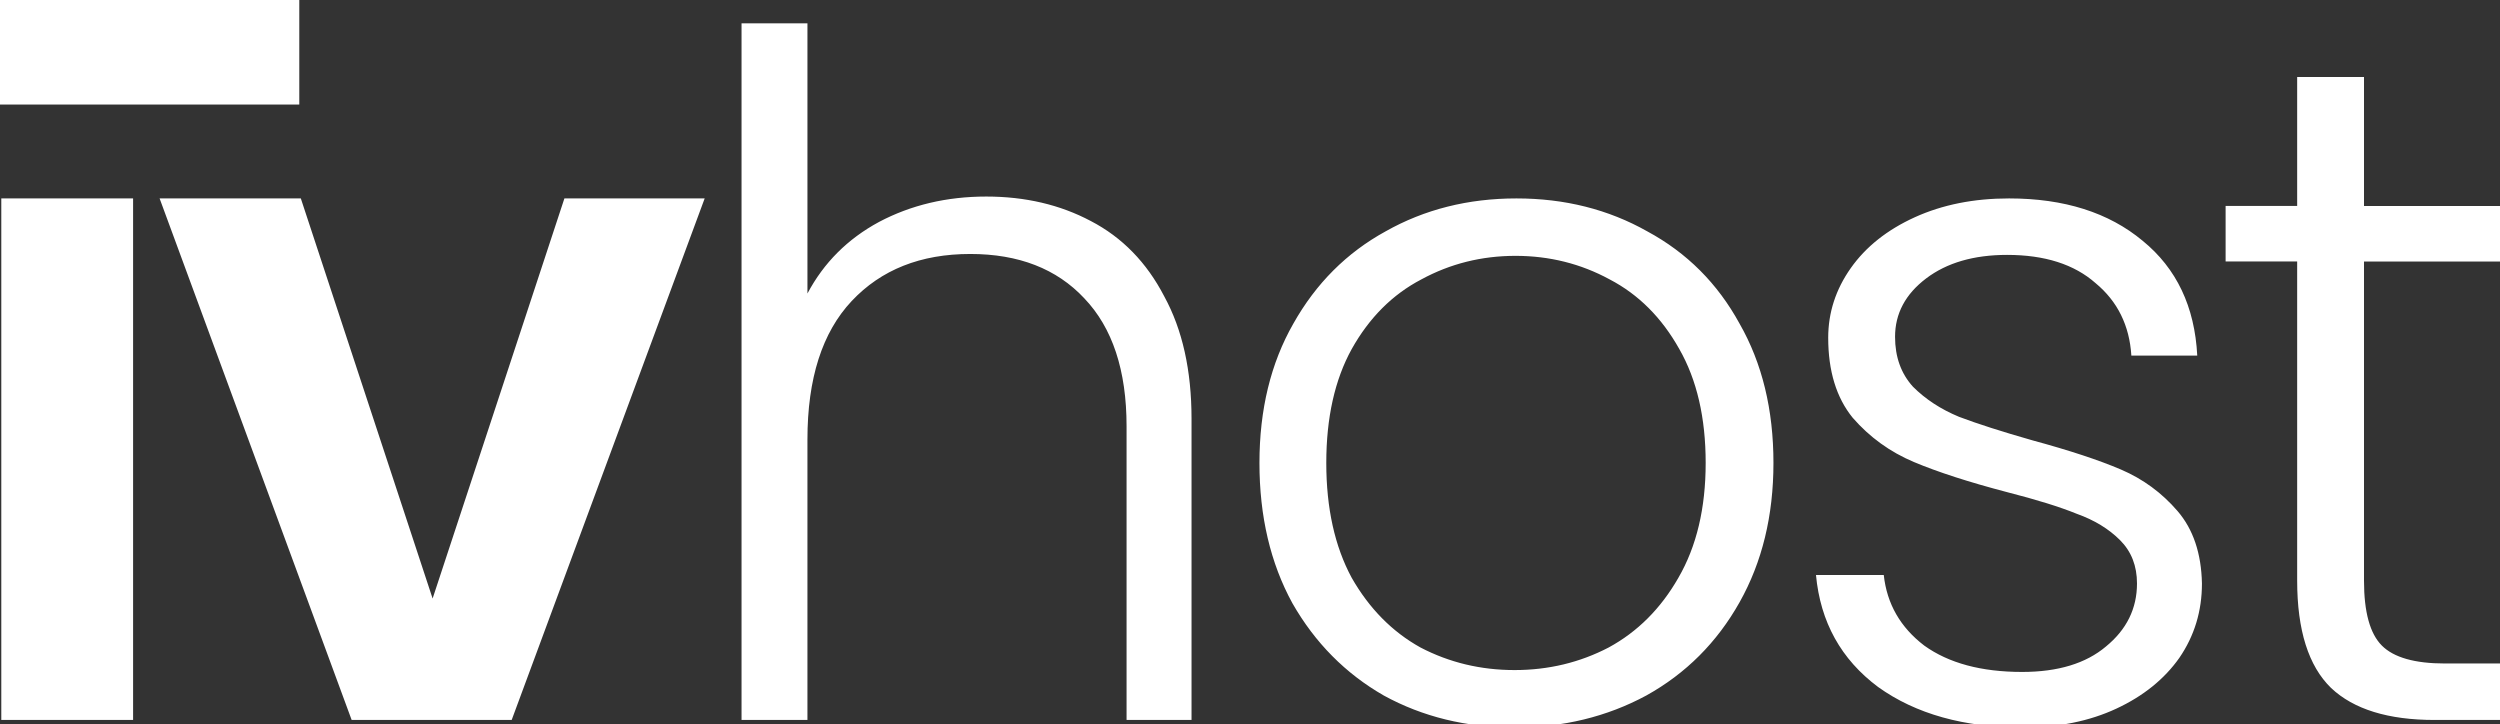
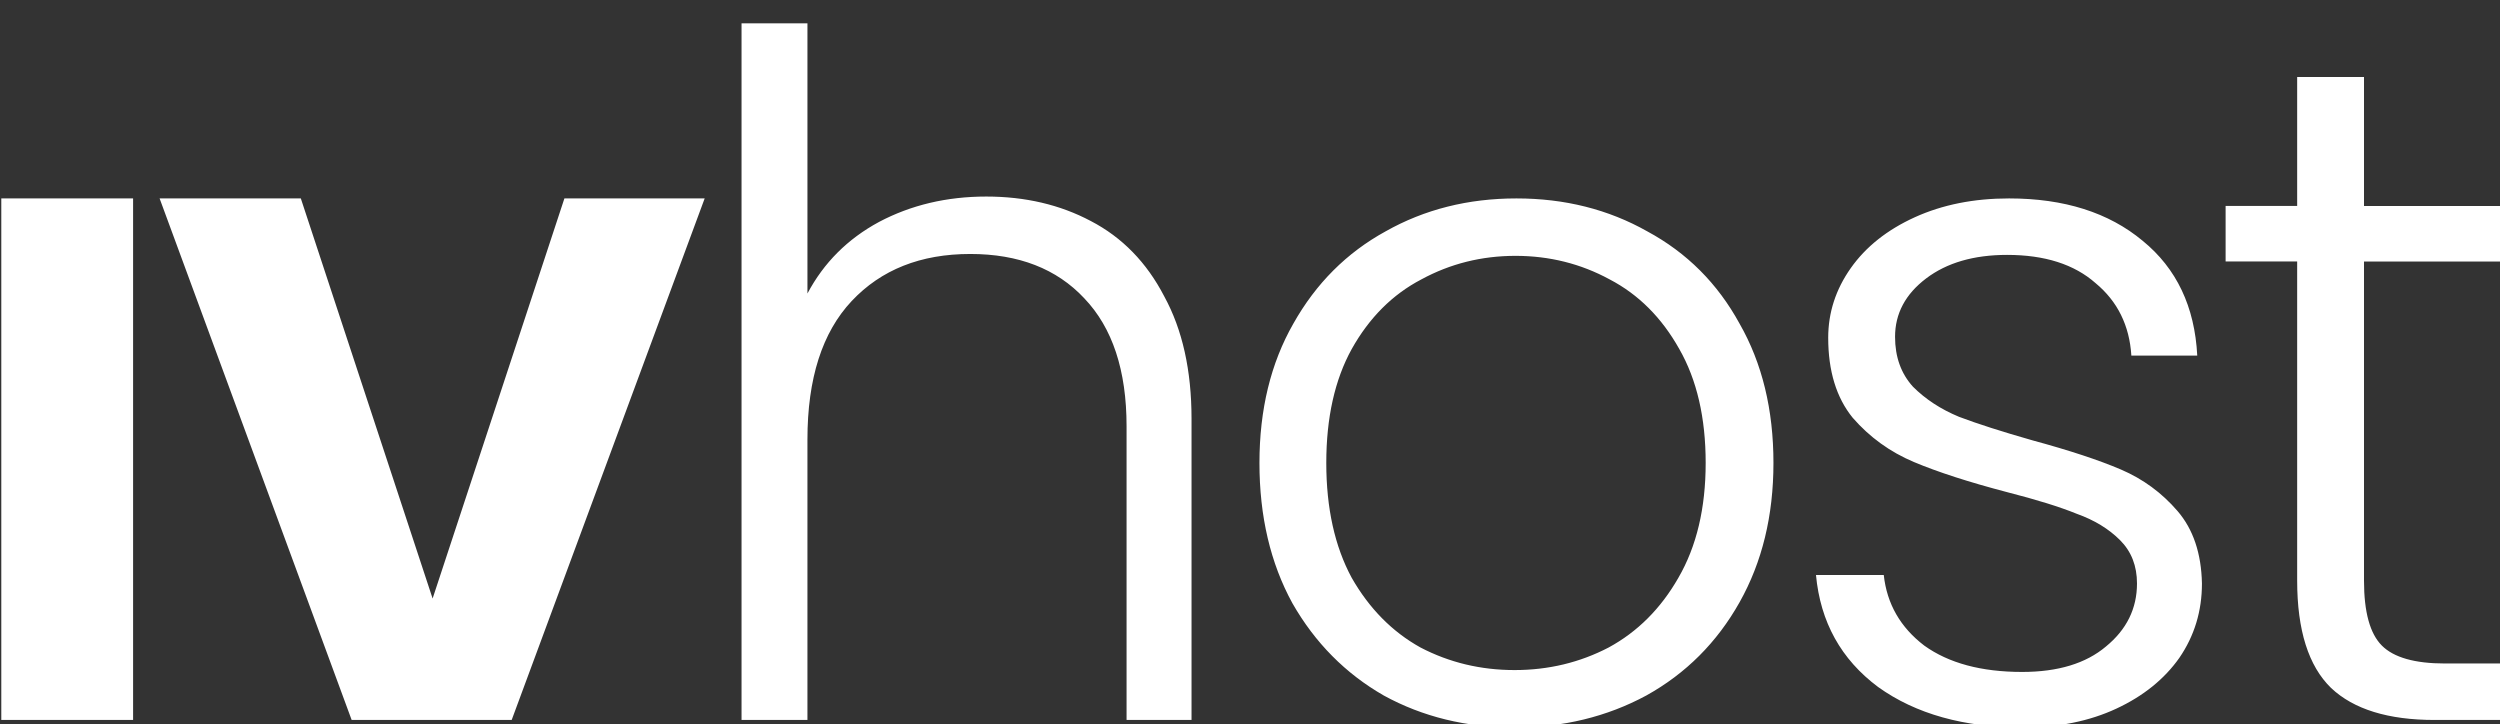
<svg xmlns="http://www.w3.org/2000/svg" width="110.721mm" height="32.071mm" viewBox="0 0 110.721 32.071" version="1.1" id="svg1">
  <rect x="0" y="0" width="110.721" height="32.071" fill="#333333" stroke="none" />
  <defs id="defs1">
-     <rect x="125.645" y="218.153" width="672.407" height="233.34" id="rect4" />
-   </defs>
+     </defs>
  <g id="layer1" transform="translate(-36.115,-62.406)">
    <path id="text4" style="font-style:normal;font-variant:normal;font-weight:normal;font-stretch:normal;font-size:157.333px;font-family:Mukta;-inkscape-font-specification:Mukta;letter-spacing:-8px;white-space:pre;shape-inside:url(#rect4);fill:#ffffff;stroke-width:0;stroke-linecap:round;stroke-linejoin:round;stroke-miterlimit:1.5" transform="scale(0.265)" d="m 260.213,239.393 v 116.426 h 11.014 V 308.934 c 0,-10.174 2.465,-17.884 7.395,-23.129 4.93,-5.244 11.536,-7.865 19.822,-7.865 8.076,0 14.424,2.465 19.039,7.395 4.72,4.93 7.078,12.061 7.078,21.396 v 49.088 h 10.857 v -50.346 c 0,-8.076 -1.521,-14.894 -4.562,-20.453 -2.937,-5.664 -7.029,-9.861 -12.273,-12.588 -5.14,-2.727 -10.96,-4.09 -17.463,-4.09 -6.608,0 -12.586,1.416 -17.936,4.248 -5.244,2.832 -9.23,6.817 -11.957,11.957 v -45.154 z m 259.986,8.967 v 21.555 h -11.959 v 9.283 h 11.959 v 53.336 c 0,8.286 1.888,14.264 5.664,17.936 3.776,3.566 9.545,5.35 17.307,5.35 h 11.799 v -9.439 H 544.9 c -5.035,0 -8.55,-0.997 -10.543,-2.99 -1.993,-1.993 -2.988,-5.611 -2.988,-10.855 v -53.336 h 23.6 v -9.283 H 531.369 V 248.359 Z M 136.5,268.656 v 87.162 h 22.027 v -87.162 z m 26.457,0 32.096,87.162 h 26.746 l 32.254,-87.162 h -23.443 l -22.027,66.867 -22.025,-66.867 z m 226.764,0 c -8.076,0 -15.366,1.835 -21.869,5.506 -6.503,3.566 -11.642,8.707 -15.418,15.42 -3.776,6.608 -5.664,14.37 -5.664,23.285 0,8.916 1.835,16.729 5.506,23.441 3.776,6.608 8.864,11.749 15.262,15.42 6.503,3.566 13.793,5.35 21.869,5.35 8.076,0 15.419,-1.783 22.027,-5.35 6.608,-3.671 11.8,-8.863 15.576,-15.576 3.776,-6.713 5.664,-14.475 5.664,-23.285 0,-8.916 -1.888,-16.677 -5.664,-23.285 -3.671,-6.713 -8.812,-11.854 -15.42,-15.42 -6.503,-3.671 -13.793,-5.506 -21.869,-5.506 z m 82.311,0 c -5.874,0 -11.119,1.049 -15.734,3.146 -4.615,2.098 -8.182,4.93 -10.699,8.496 -2.517,3.566 -3.775,7.447 -3.775,11.643 0,5.559 1.365,10.017 4.092,13.373 2.832,3.252 6.241,5.716 10.227,7.395 3.986,1.678 9.176,3.357 15.574,5.035 4.93,1.259 8.813,2.465 11.645,3.619 2.937,1.049 5.348,2.516 7.236,4.404 1.888,1.888 2.832,4.301 2.832,7.238 0,4.196 -1.73,7.709 -5.191,10.541 -3.356,2.832 -8.025,4.248 -14.004,4.248 -6.818,0 -12.271,-1.469 -16.361,-4.406 -3.986,-3.042 -6.241,-6.974 -6.766,-11.799 h -11.328 c 0.734,7.867 4.196,14.108 10.385,18.723 6.293,4.51 14.369,6.766 24.229,6.766 5.874,0 11.066,-1.049 15.576,-3.146 4.51,-2.098 8.024,-4.93 10.541,-8.496 2.517,-3.671 3.775,-7.815 3.775,-12.43 -0.105,-5.035 -1.468,-9.073 -4.09,-12.115 -2.622,-3.042 -5.768,-5.349 -9.439,-6.922 -3.671,-1.573 -8.603,-3.201 -14.791,-4.879 -5.14,-1.468 -9.23,-2.778 -12.271,-3.932 -3.042,-1.259 -5.611,-2.937 -7.709,-5.035 -1.993,-2.203 -2.99,-4.981 -2.99,-8.338 0,-3.881 1.732,-7.134 5.193,-9.756 3.461,-2.622 7.97,-3.934 13.529,-3.934 6.293,0 11.225,1.574 14.791,4.721 3.671,3.042 5.664,7.081 5.979,12.115 h 11.012 c -0.42,-8.181 -3.461,-14.58 -9.125,-19.195 -5.664,-4.72 -13.11,-7.08 -22.34,-7.08 z m -82.467,9.598 c 5.664,0 10.908,1.311 15.732,3.934 4.825,2.517 8.706,6.398 11.643,11.643 2.937,5.14 4.406,11.485 4.406,19.037 0,7.552 -1.521,13.949 -4.562,19.193 -2.937,5.14 -6.818,9.02 -11.643,11.643 -4.825,2.517 -10.07,3.777 -15.734,3.777 -5.664,0 -10.908,-1.26 -15.732,-3.777 -4.72,-2.622 -8.549,-6.503 -11.486,-11.643 -2.832,-5.244 -4.248,-11.641 -4.248,-19.193 0,-7.552 1.416,-13.898 4.248,-19.037 2.937,-5.244 6.818,-9.125 11.643,-11.643 4.825,-2.622 10.07,-3.934 15.734,-3.934 z" />
-     <rect style="fill:#ffffff;fill-opacity:1;stroke:none;stroke-width:0;stroke-linecap:round;stroke-linejoin:round;stroke-miterlimit:1.5" id="rect31" width="13.255" height="4.63" x="36.115" y="62.406" rx="0" ry="0" />
  </g>
</svg>